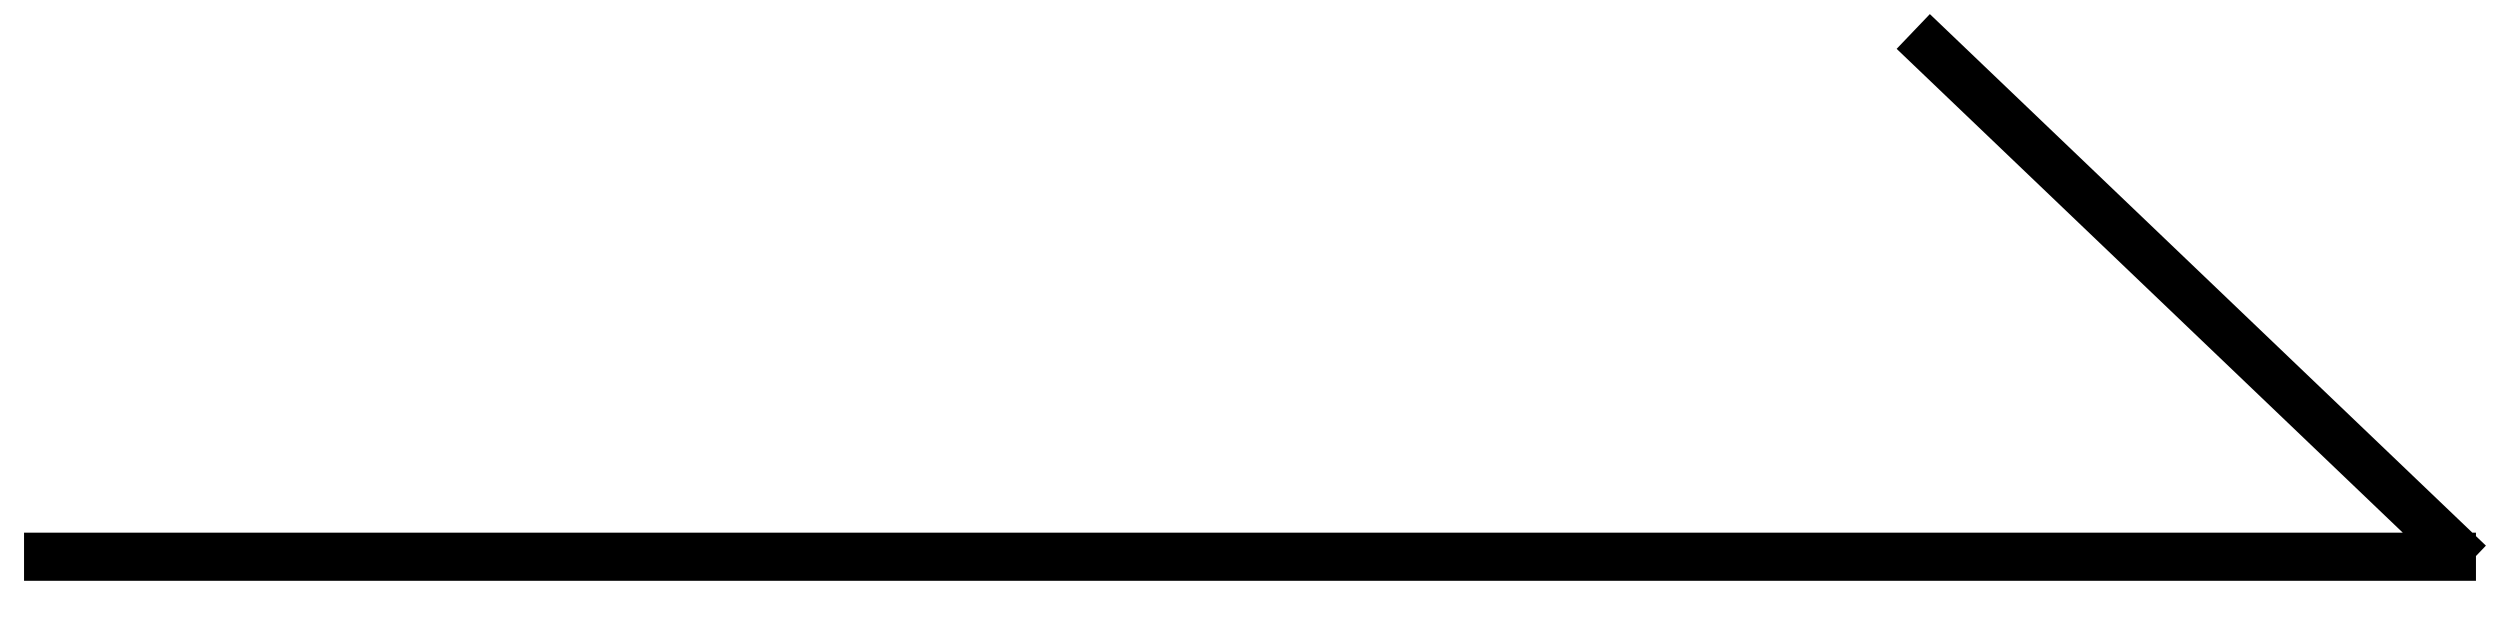
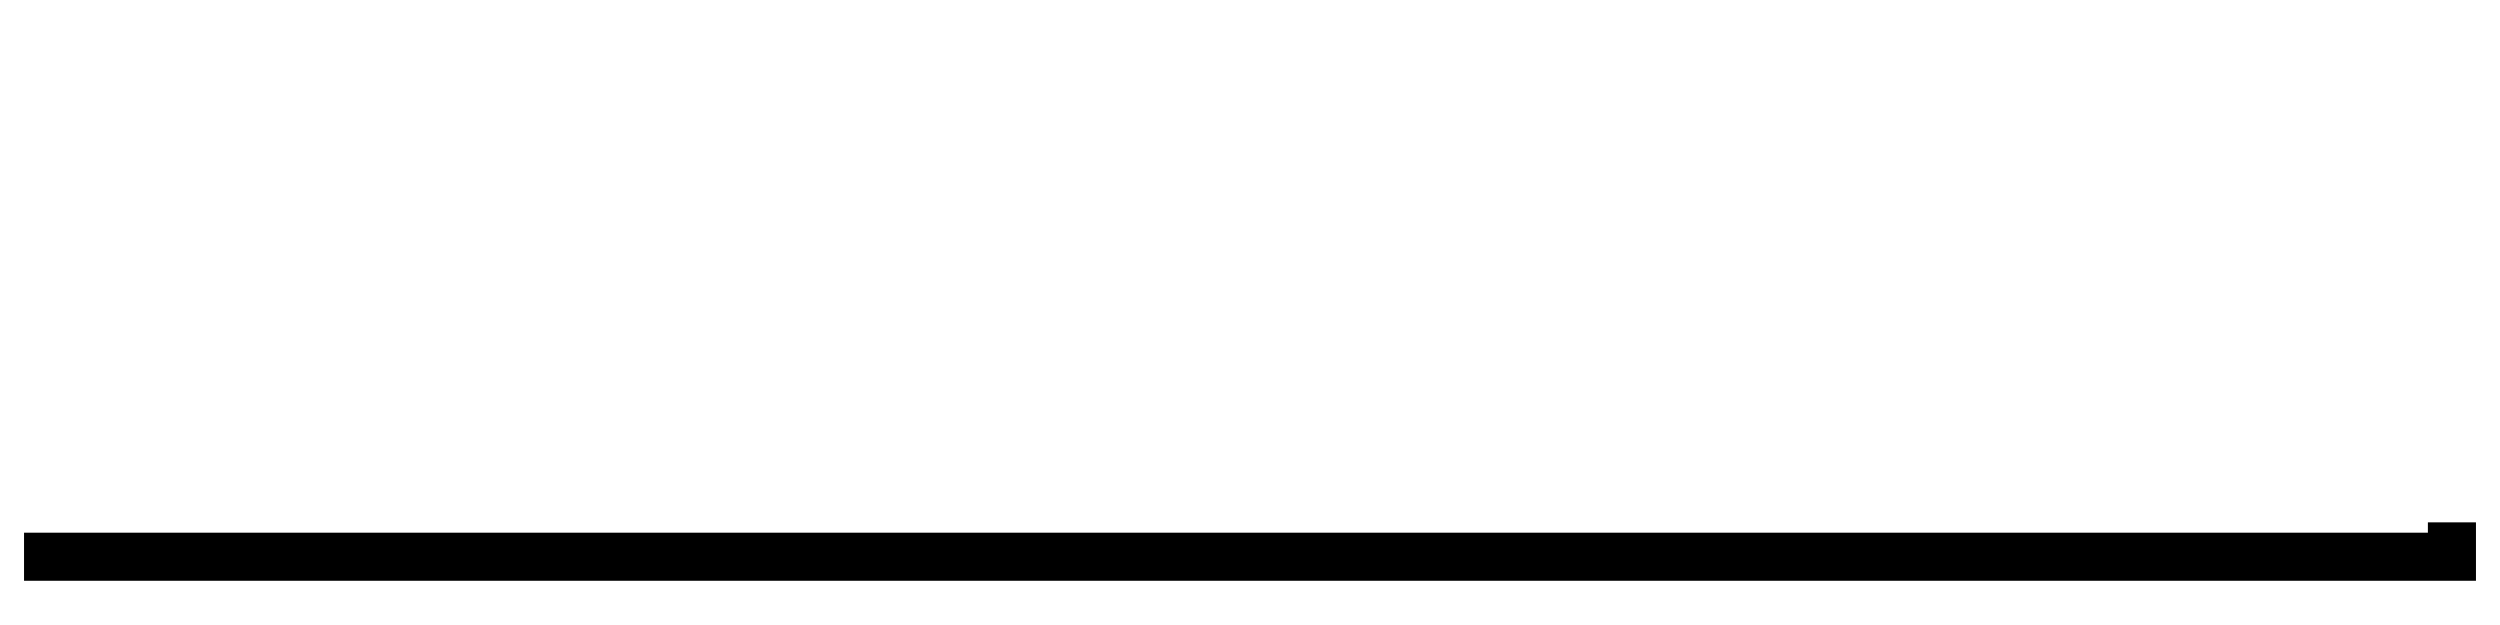
<svg xmlns="http://www.w3.org/2000/svg" width="52" height="13" viewBox="0 0 52 13">
  <g fill="none" fill-rule="evenodd" stroke-linecap="square">
    <g stroke="#000">
      <g>
        <g>
          <g>
-             <path d="M0 10.58L50 10.58M39.157 0L50 10.365" transform="translate(-1629, -4324) translate(240, 3075) translate(1064, 1241) translate(326, 9)" />
+             <path d="M0 10.58L50 10.58L50 10.365" transform="translate(-1629, -4324) translate(240, 3075) translate(1064, 1241) translate(326, 9)" />
          </g>
        </g>
      </g>
    </g>
  </g>
</svg>